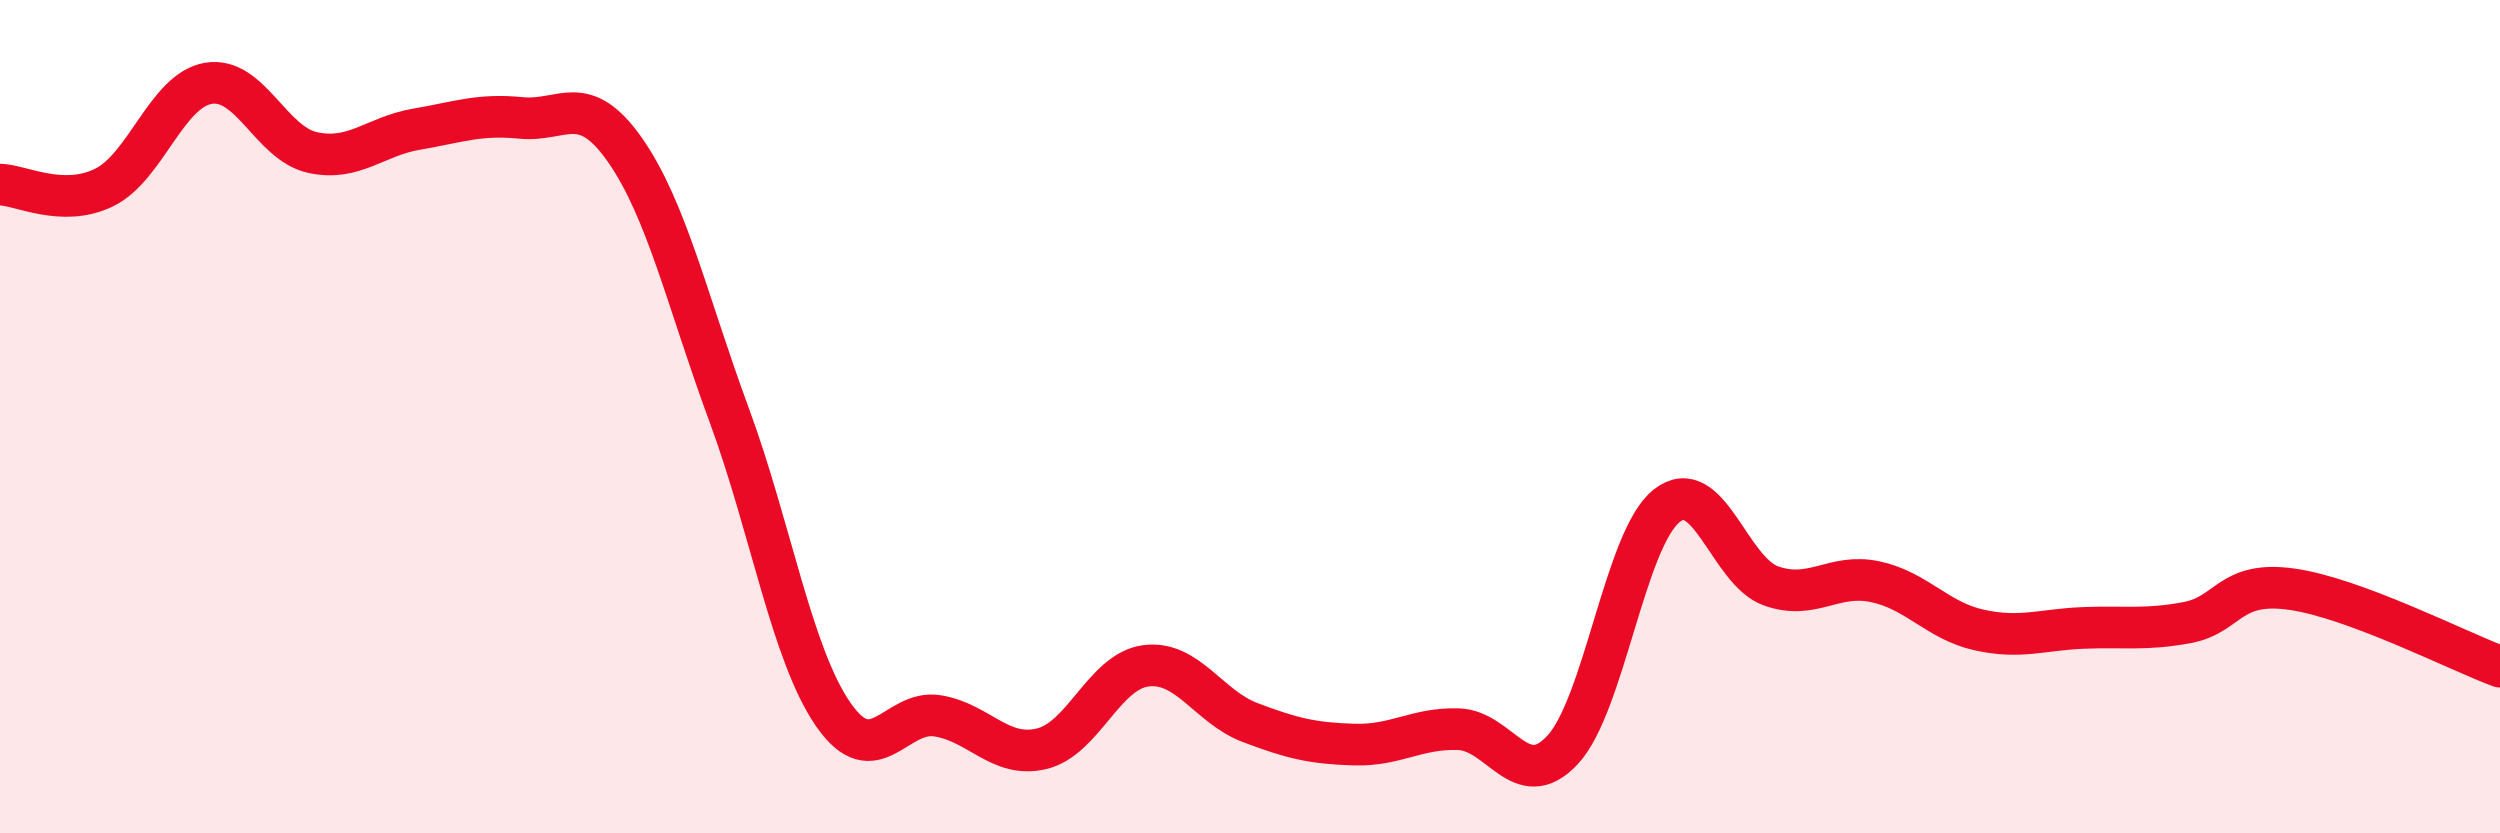
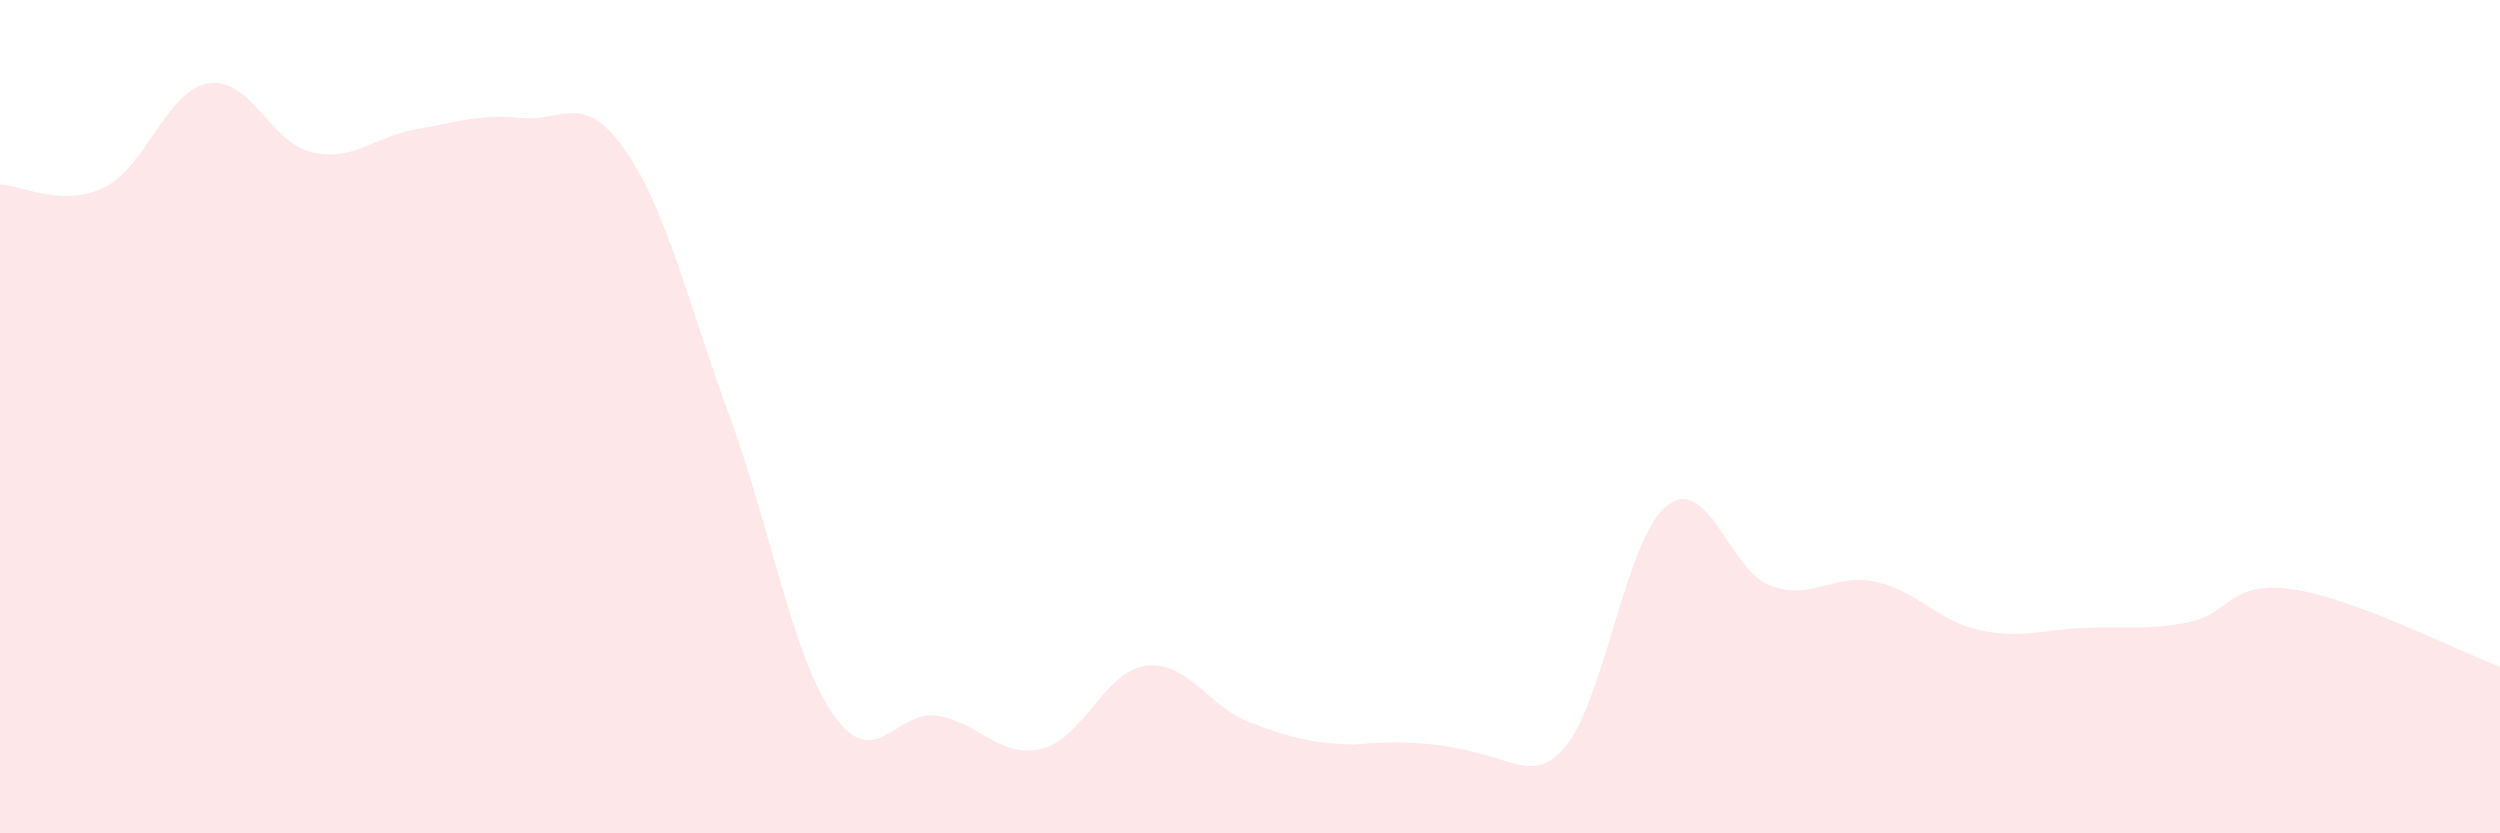
<svg xmlns="http://www.w3.org/2000/svg" width="60" height="20" viewBox="0 0 60 20">
-   <path d="M 0,4.43 C 0.5,4.44 1.5,4.99 2.5,4.5 C 3.5,4.01 4,2.17 5,2 C 6,1.83 6.5,3.44 7.5,3.66 C 8.5,3.88 9,3.27 10,3.1 C 11,2.93 11.5,2.73 12.5,2.83 C 13.5,2.93 14,2.17 15,3.6 C 16,5.03 16.5,7.25 17.5,9.96 C 18.5,12.67 19,15.71 20,17.15 C 21,18.59 21.5,17.02 22.5,17.18 C 23.5,17.34 24,18.21 25,17.97 C 26,17.73 26.5,16.11 27.5,15.98 C 28.5,15.85 29,16.96 30,17.34 C 31,17.72 31.5,17.84 32.5,17.87 C 33.5,17.9 34,17.47 35,17.5 C 36,17.53 36.5,19.07 37.5,18 C 38.5,16.93 39,12.93 40,12.14 C 41,11.35 41.5,13.7 42.5,14.06 C 43.5,14.42 44,13.75 45,13.96 C 46,14.17 46.5,14.9 47.5,15.12 C 48.5,15.34 49,15.11 50,15.07 C 51,15.03 51.5,15.13 52.5,14.94 C 53.5,14.75 53.5,13.93 55,14.14 C 56.5,14.35 59,15.63 60,16L60 20L0 20Z" fill="#EB0A25" opacity="0.1" stroke-linecap="round" stroke-linejoin="round" />
-   <path d="M 0,4.43 C 0.5,4.44 1.5,4.99 2.5,4.5 C 3.5,4.01 4,2.17 5,2 C 6,1.83 6.5,3.44 7.5,3.66 C 8.5,3.88 9,3.27 10,3.1 C 11,2.93 11.5,2.73 12.5,2.83 C 13.5,2.93 14,2.17 15,3.6 C 16,5.03 16.5,7.25 17.5,9.96 C 18.5,12.67 19,15.71 20,17.15 C 21,18.59 21.5,17.02 22.5,17.18 C 23.5,17.34 24,18.21 25,17.97 C 26,17.73 26.5,16.11 27.5,15.98 C 28.5,15.85 29,16.96 30,17.34 C 31,17.72 31.5,17.84 32.5,17.87 C 33.5,17.9 34,17.47 35,17.5 C 36,17.53 36.5,19.07 37.5,18 C 38.5,16.93 39,12.93 40,12.14 C 41,11.35 41.5,13.7 42.5,14.06 C 43.5,14.42 44,13.75 45,13.96 C 46,14.17 46.5,14.9 47.5,15.12 C 48.5,15.34 49,15.11 50,15.07 C 51,15.03 51.5,15.13 52.5,14.94 C 53.5,14.75 53.5,13.93 55,14.14 C 56.5,14.35 59,15.63 60,16" stroke="#EB0A25" stroke-width="1" fill="none" stroke-linecap="round" stroke-linejoin="round" />
+   <path d="M 0,4.43 C 0.5,4.44 1.5,4.99 2.5,4.5 C 3.5,4.01 4,2.17 5,2 C 6,1.83 6.5,3.44 7.5,3.66 C 8.5,3.88 9,3.27 10,3.1 C 11,2.93 11.5,2.73 12.5,2.83 C 13.5,2.93 14,2.17 15,3.6 C 16,5.03 16.5,7.25 17.5,9.96 C 18.5,12.67 19,15.71 20,17.15 C 21,18.59 21.5,17.02 22.5,17.18 C 23.5,17.34 24,18.21 25,17.97 C 26,17.73 26.5,16.11 27.5,15.98 C 28.5,15.85 29,16.96 30,17.34 C 31,17.72 31.5,17.84 32.5,17.87 C 36,17.53 36.5,19.07 37.5,18 C 38.5,16.93 39,12.93 40,12.14 C 41,11.35 41.5,13.7 42.5,14.06 C 43.5,14.42 44,13.75 45,13.96 C 46,14.17 46.5,14.9 47.5,15.12 C 48.5,15.34 49,15.11 50,15.07 C 51,15.03 51.5,15.13 52.5,14.94 C 53.5,14.75 53.5,13.93 55,14.14 C 56.5,14.35 59,15.63 60,16L60 20L0 20Z" fill="#EB0A25" opacity="0.1" stroke-linecap="round" stroke-linejoin="round" />
</svg>